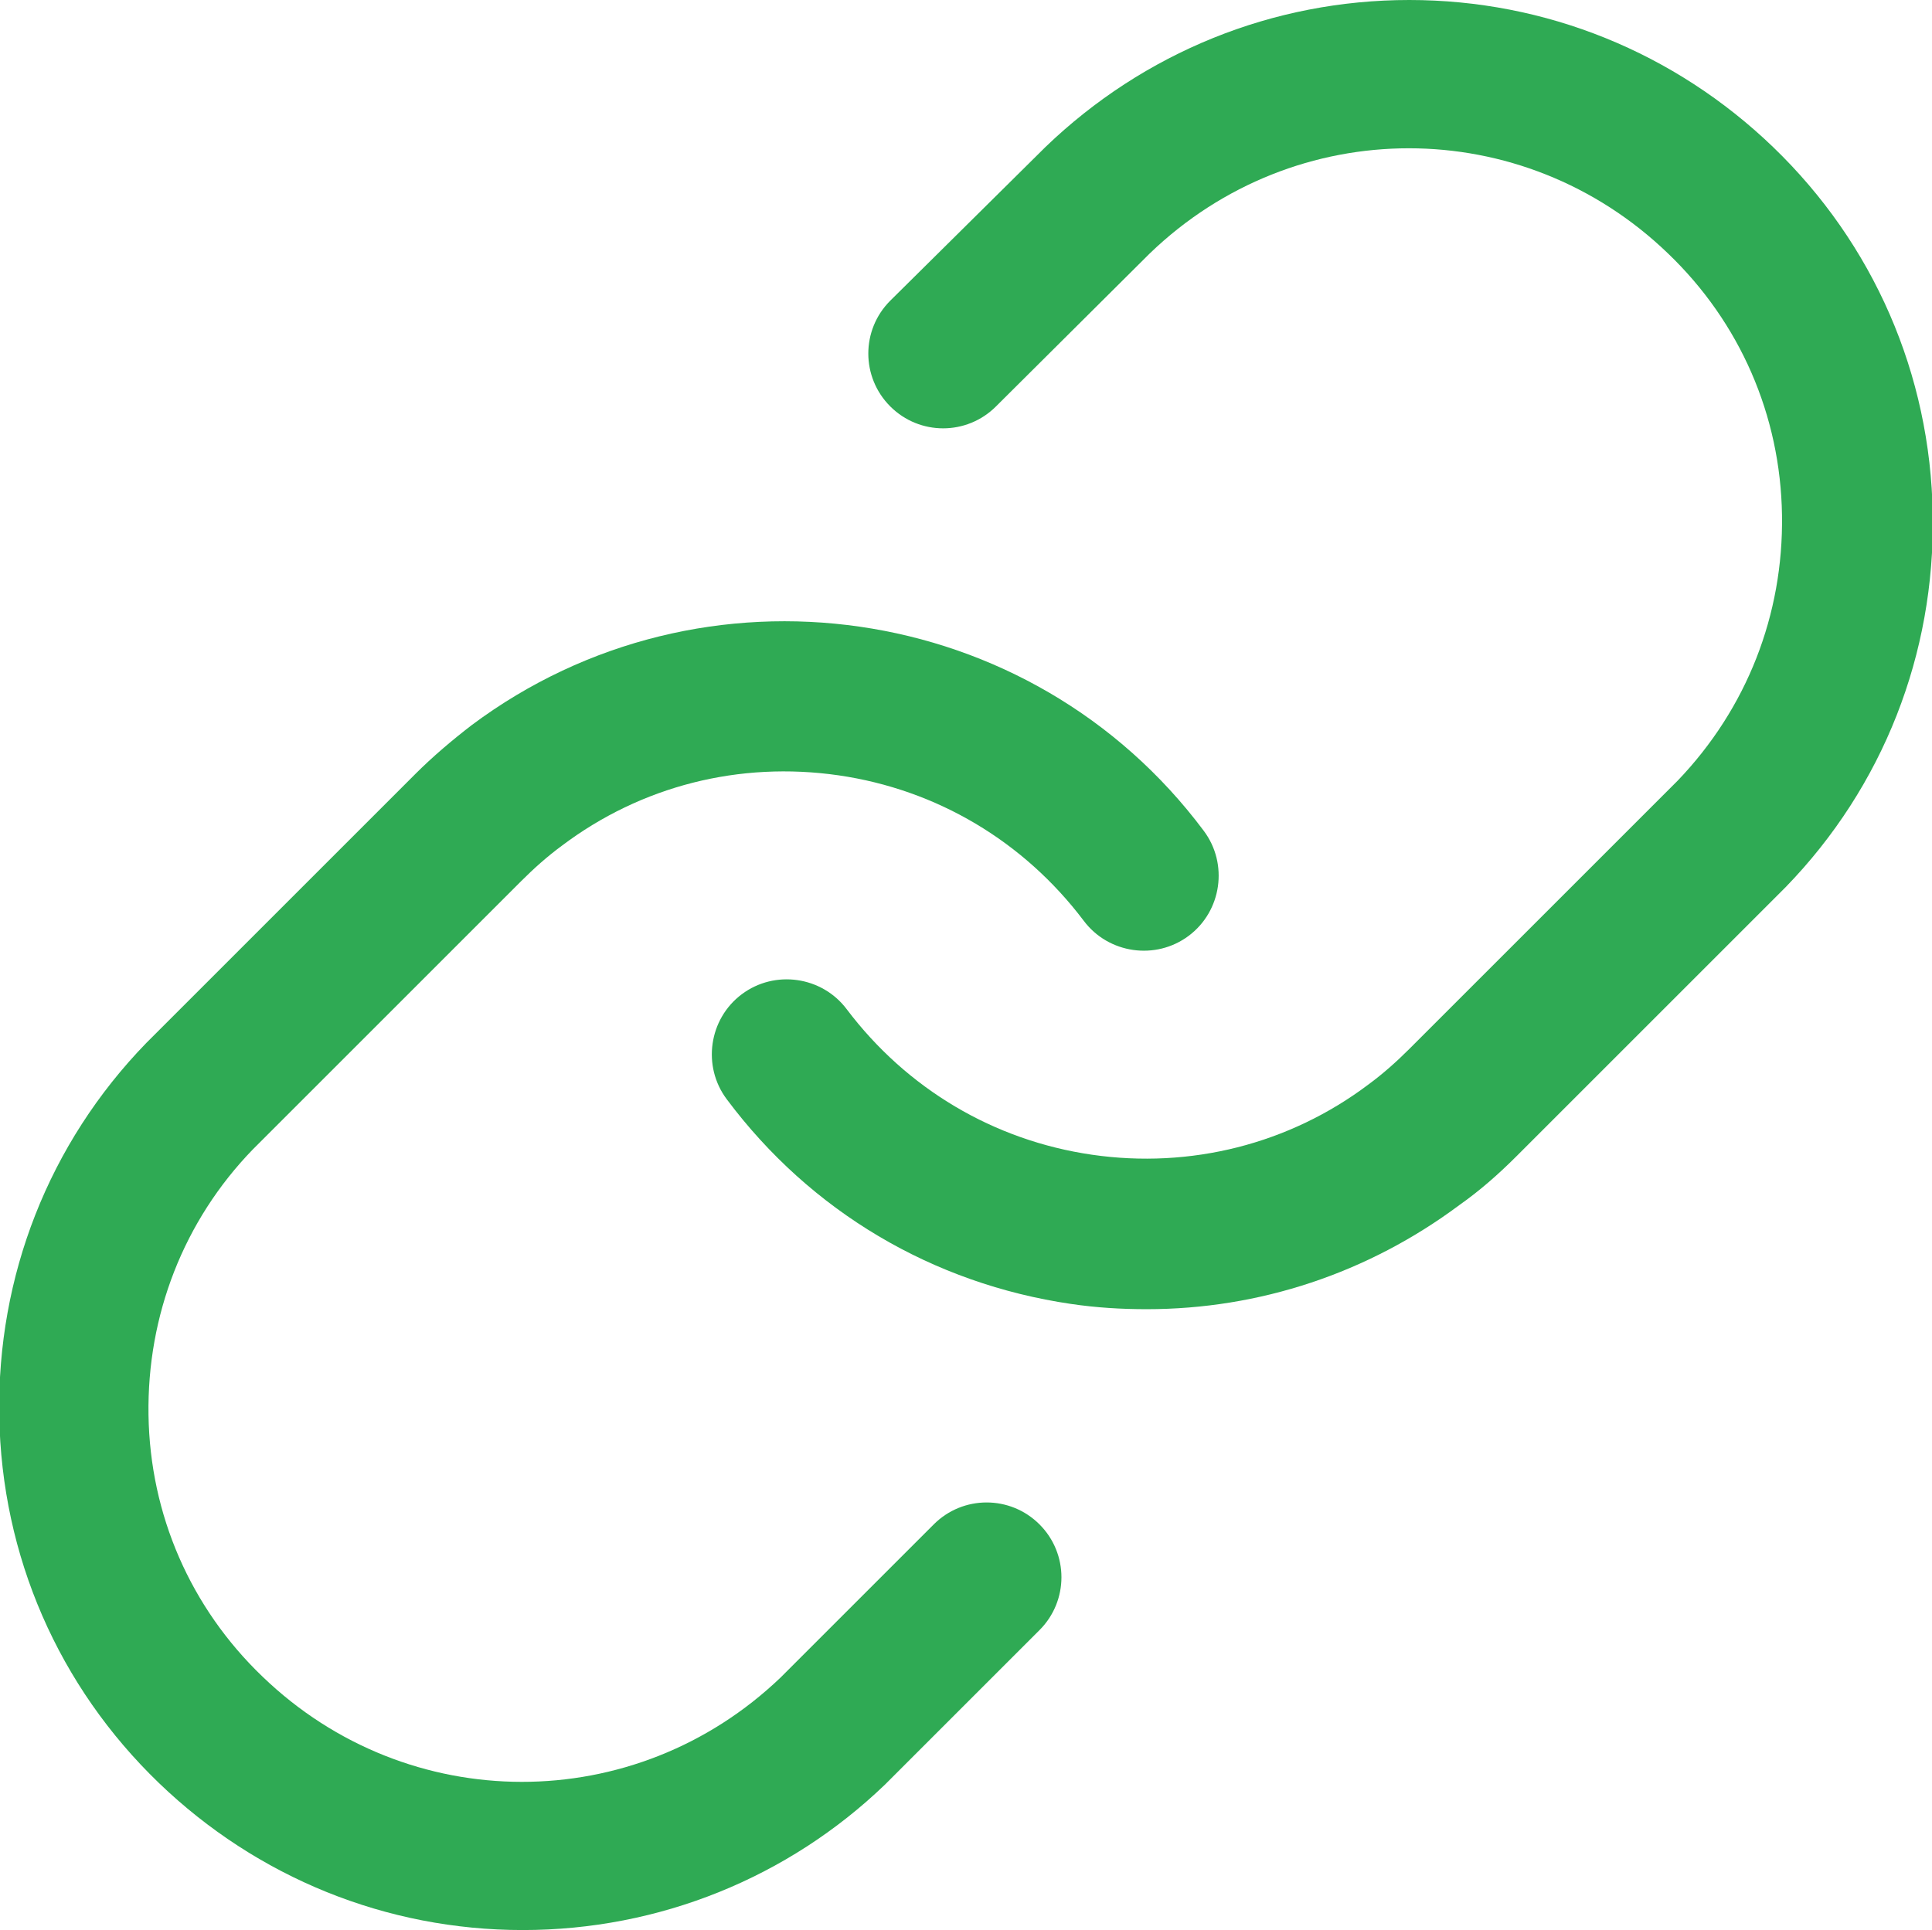
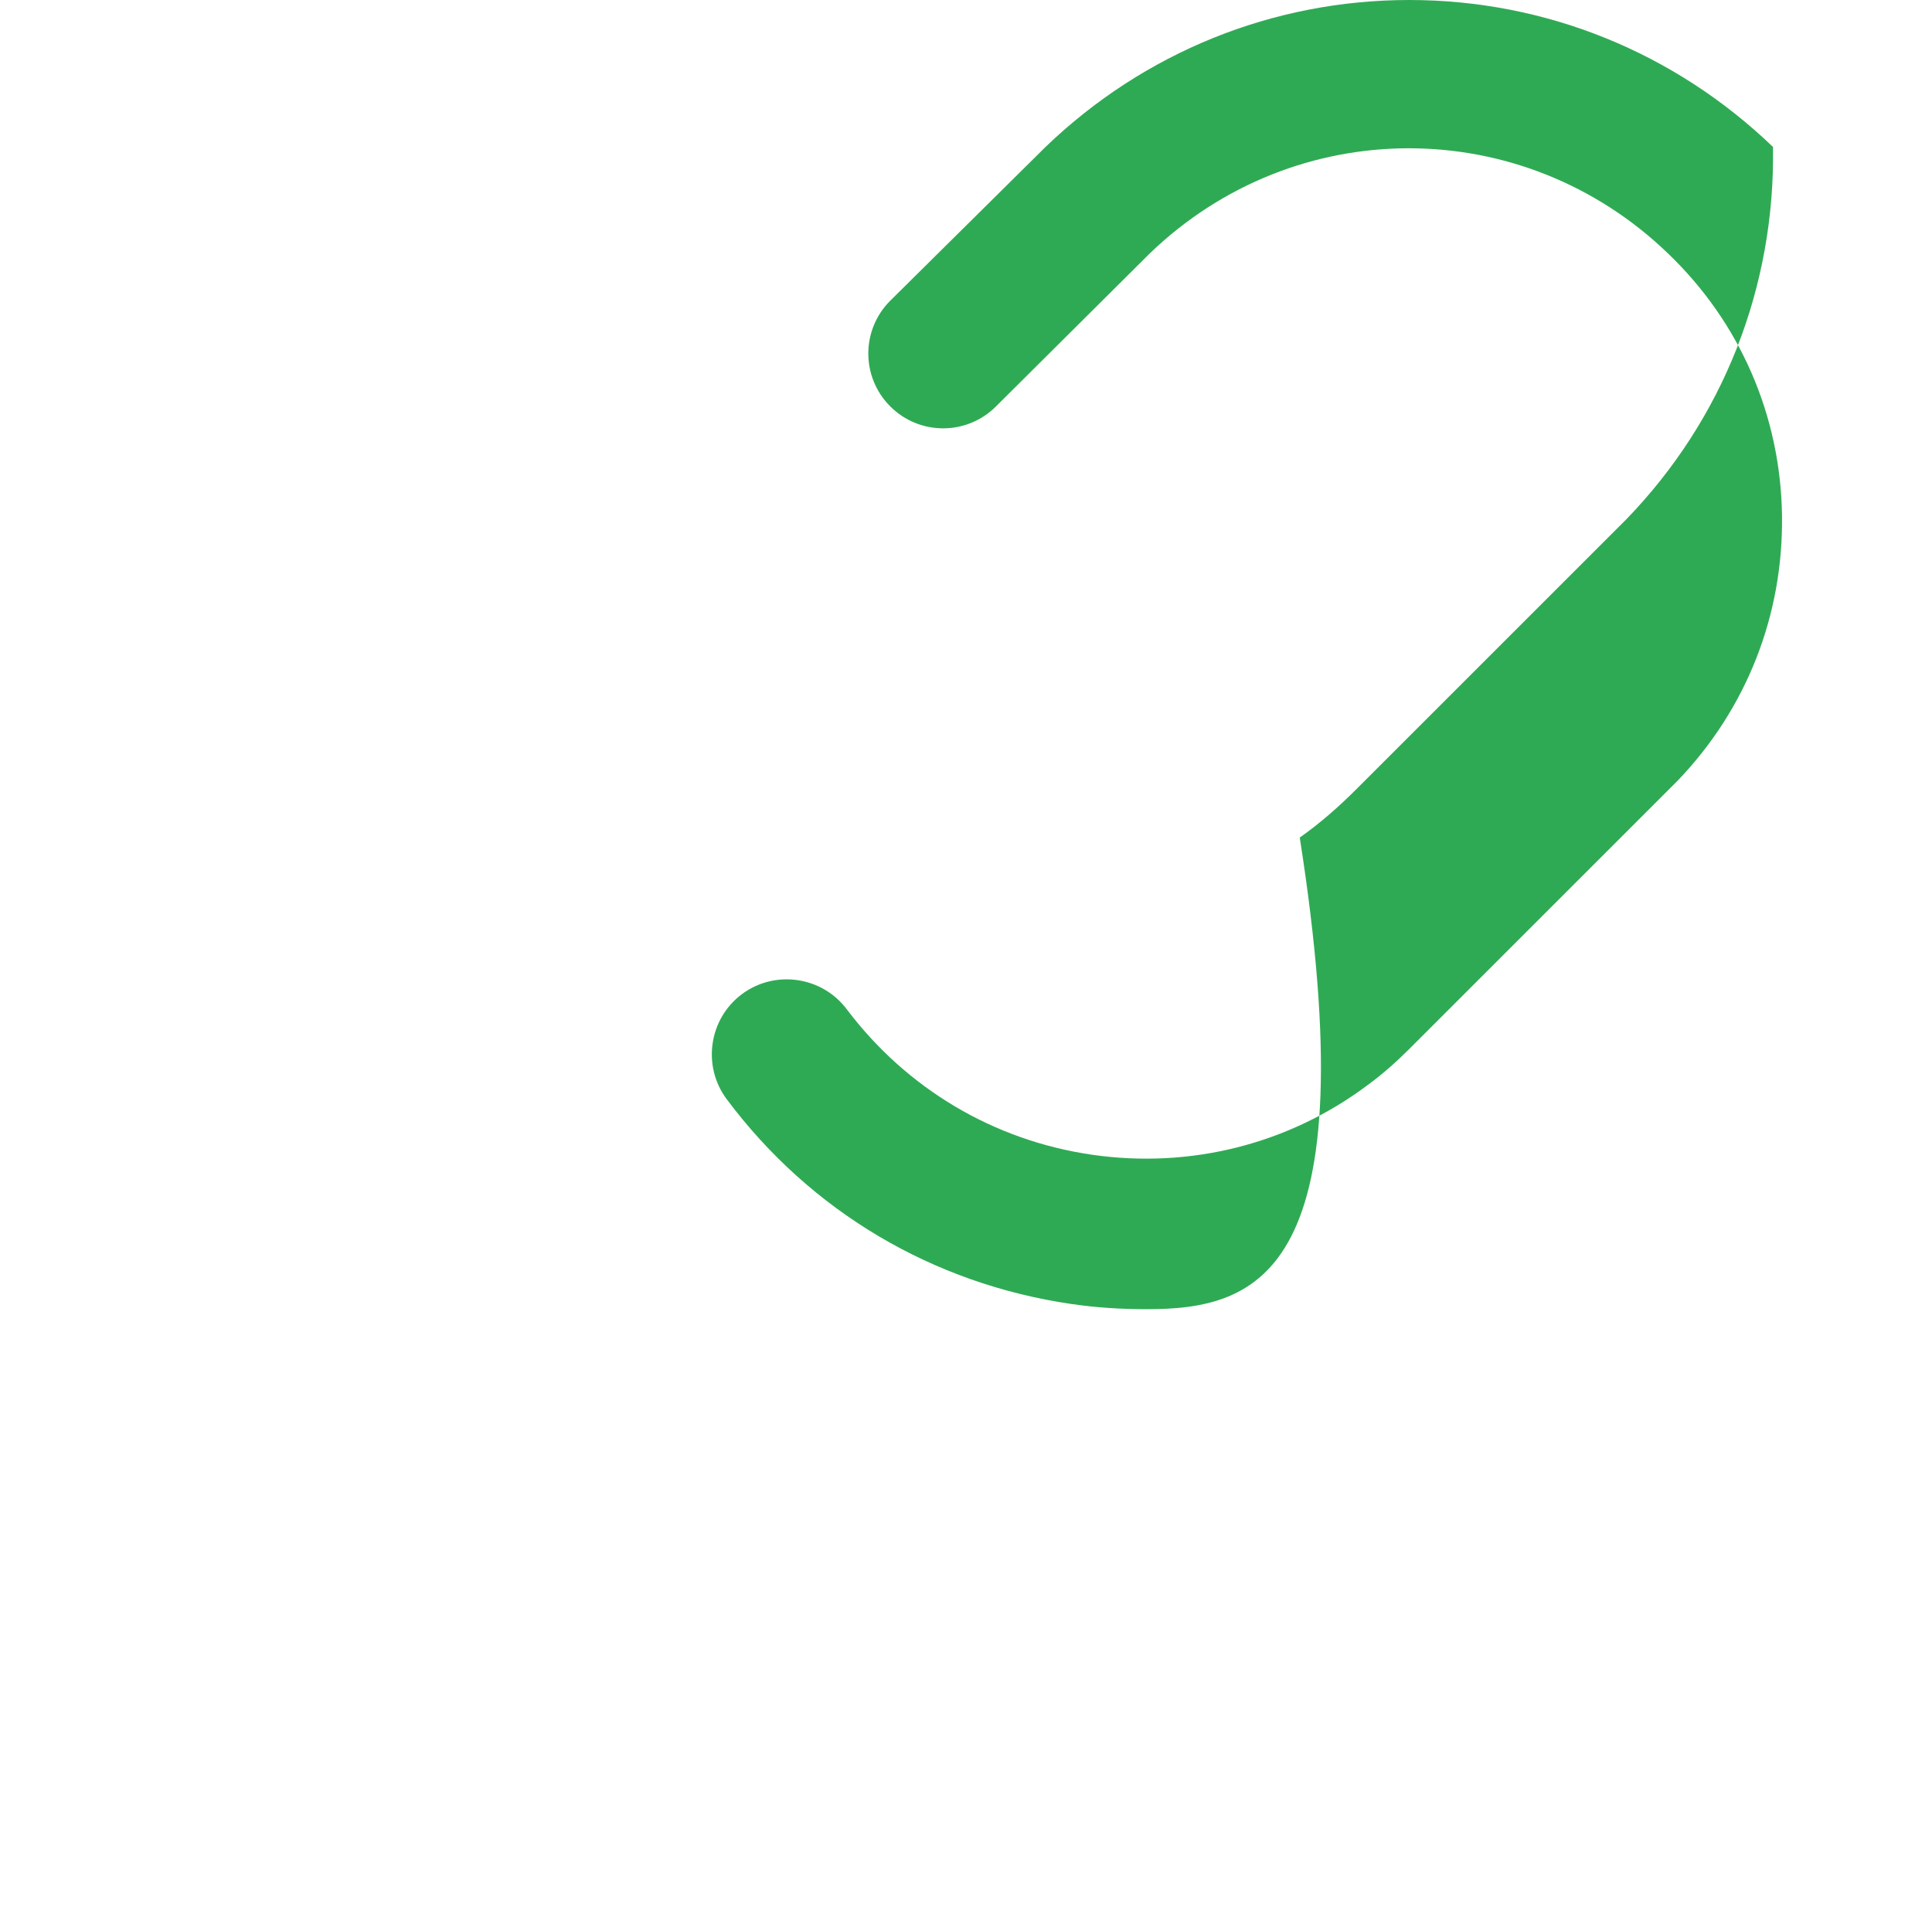
<svg xmlns="http://www.w3.org/2000/svg" version="1.1" id="Layer_1" x="0px" y="0px" viewBox="0 0 257.6 257.4" style="enable-background:new 0 0 257.6 257.4;" xml:space="preserve">
  <style type="text/css">
	.st0{fill:#2FAA54;}
</style>
-   <path class="st0" d="M152.9,174.6c-3.4,0-6.7-0.2-10.1-0.7c-18.4-2.7-34.7-12.3-45.9-27.3c-3.3-4.4-2.4-10.7,2-14  c4.4-3.3,10.7-2.4,14,2c8,10.6,19.6,17.5,32.7,19.4c13.1,1.9,26.3-1.4,36.9-9.4c1.9-1.4,3.7-3,5.4-4.7l35.8-35.8  c9.2-9.6,14.1-22.1,13.9-35.4c-0.2-13.3-5.6-25.7-15.2-34.9c-19.4-18.7-49.7-18.7-69.1,0l-20.5,20.4c-3.9,3.9-10.2,3.9-14.1,0  c-3.9-3.9-3.9-10.2,0-14.1l20.7-20.5C152.5,7,169.7,0,187.9,0c18.2,0,35.4,7,48.5,19.6c13.4,12.9,21,30.3,21.3,49  c0.3,18.6-6.6,36.3-19.6,49.7l-0.1,0.1l-35.8,35.8c-2.4,2.4-4.9,4.6-7.6,6.5C182.4,169.8,167.9,174.6,152.9,174.6z" />
-   <path class="st0" d="M69.7,257.4c-18.2,0-35.4-7-48.5-19.6c-13.4-12.9-21-30.3-21.3-49c-0.3-18.6,6.6-36.3,19.6-49.7l0.1-0.1  l35.8-35.8c2.3-2.3,4.9-4.5,7.5-6.5c30.8-23,74.6-16.7,97.6,14.1c3.3,4.4,2.4,10.7-2,14c-4.4,3.3-10.7,2.4-14-2  c-8-10.6-19.6-17.5-32.7-19.4c-13.2-1.9-26.3,1.4-36.9,9.4c-1.9,1.4-3.7,3-5.4,4.7l-35.8,35.8c-9.2,9.5-14.1,22.1-13.9,35.4  c0.2,13.3,5.6,25.7,15.2,34.9c19.4,18.7,49.7,18.7,69.1,0.1l20.4-20.4c3.9-3.9,10.2-3.9,14.1,0c3.9,3.9,3.9,10.2,0,14.1l-20.6,20.6  C105.1,250.4,87.9,257.4,69.7,257.4z" />
+   <path class="st0" d="M152.9,174.6c-3.4,0-6.7-0.2-10.1-0.7c-18.4-2.7-34.7-12.3-45.9-27.3c-3.3-4.4-2.4-10.7,2-14  c4.4-3.3,10.7-2.4,14,2c8,10.6,19.6,17.5,32.7,19.4c13.1,1.9,26.3-1.4,36.9-9.4c1.9-1.4,3.7-3,5.4-4.7l35.8-35.8  c9.2-9.6,14.1-22.1,13.9-35.4c-0.2-13.3-5.6-25.7-15.2-34.9c-19.4-18.7-49.7-18.7-69.1,0l-20.5,20.4c-3.9,3.9-10.2,3.9-14.1,0  c-3.9-3.9-3.9-10.2,0-14.1l20.7-20.5C152.5,7,169.7,0,187.9,0c18.2,0,35.4,7,48.5,19.6c0.3,18.6-6.6,36.3-19.6,49.7l-0.1,0.1l-35.8,35.8c-2.4,2.4-4.9,4.6-7.6,6.5C182.4,169.8,167.9,174.6,152.9,174.6z" />
</svg>